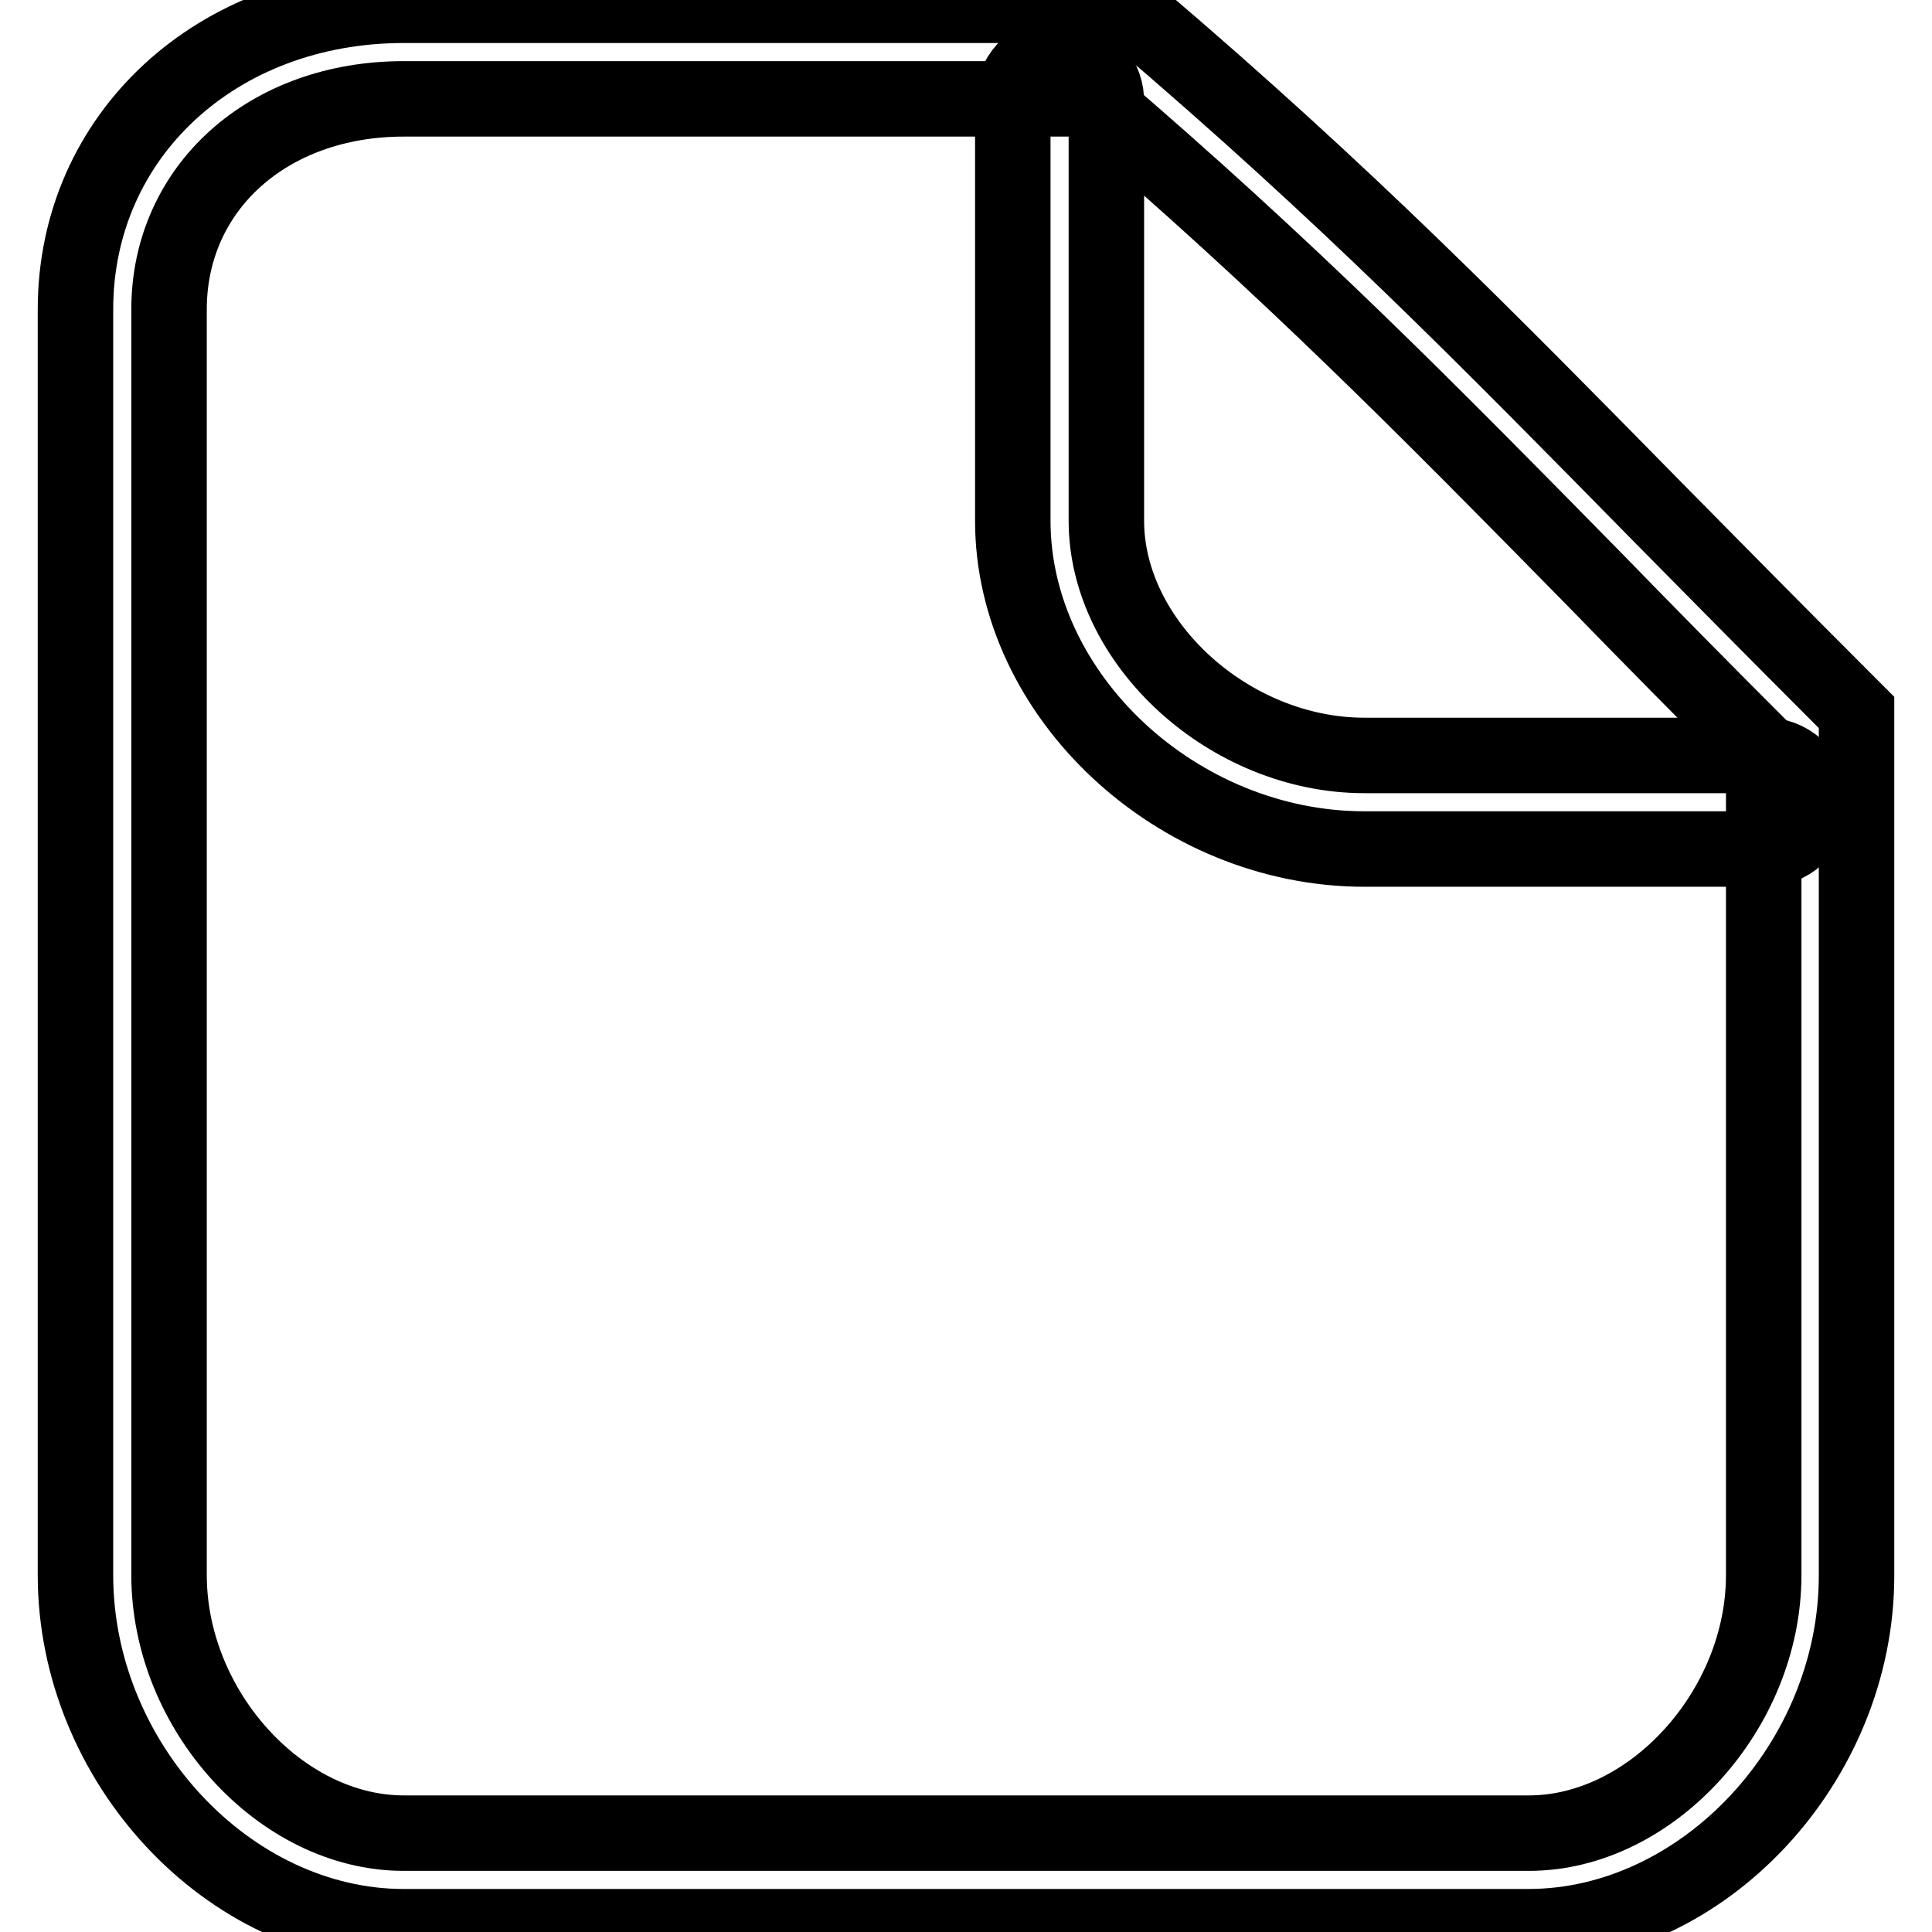
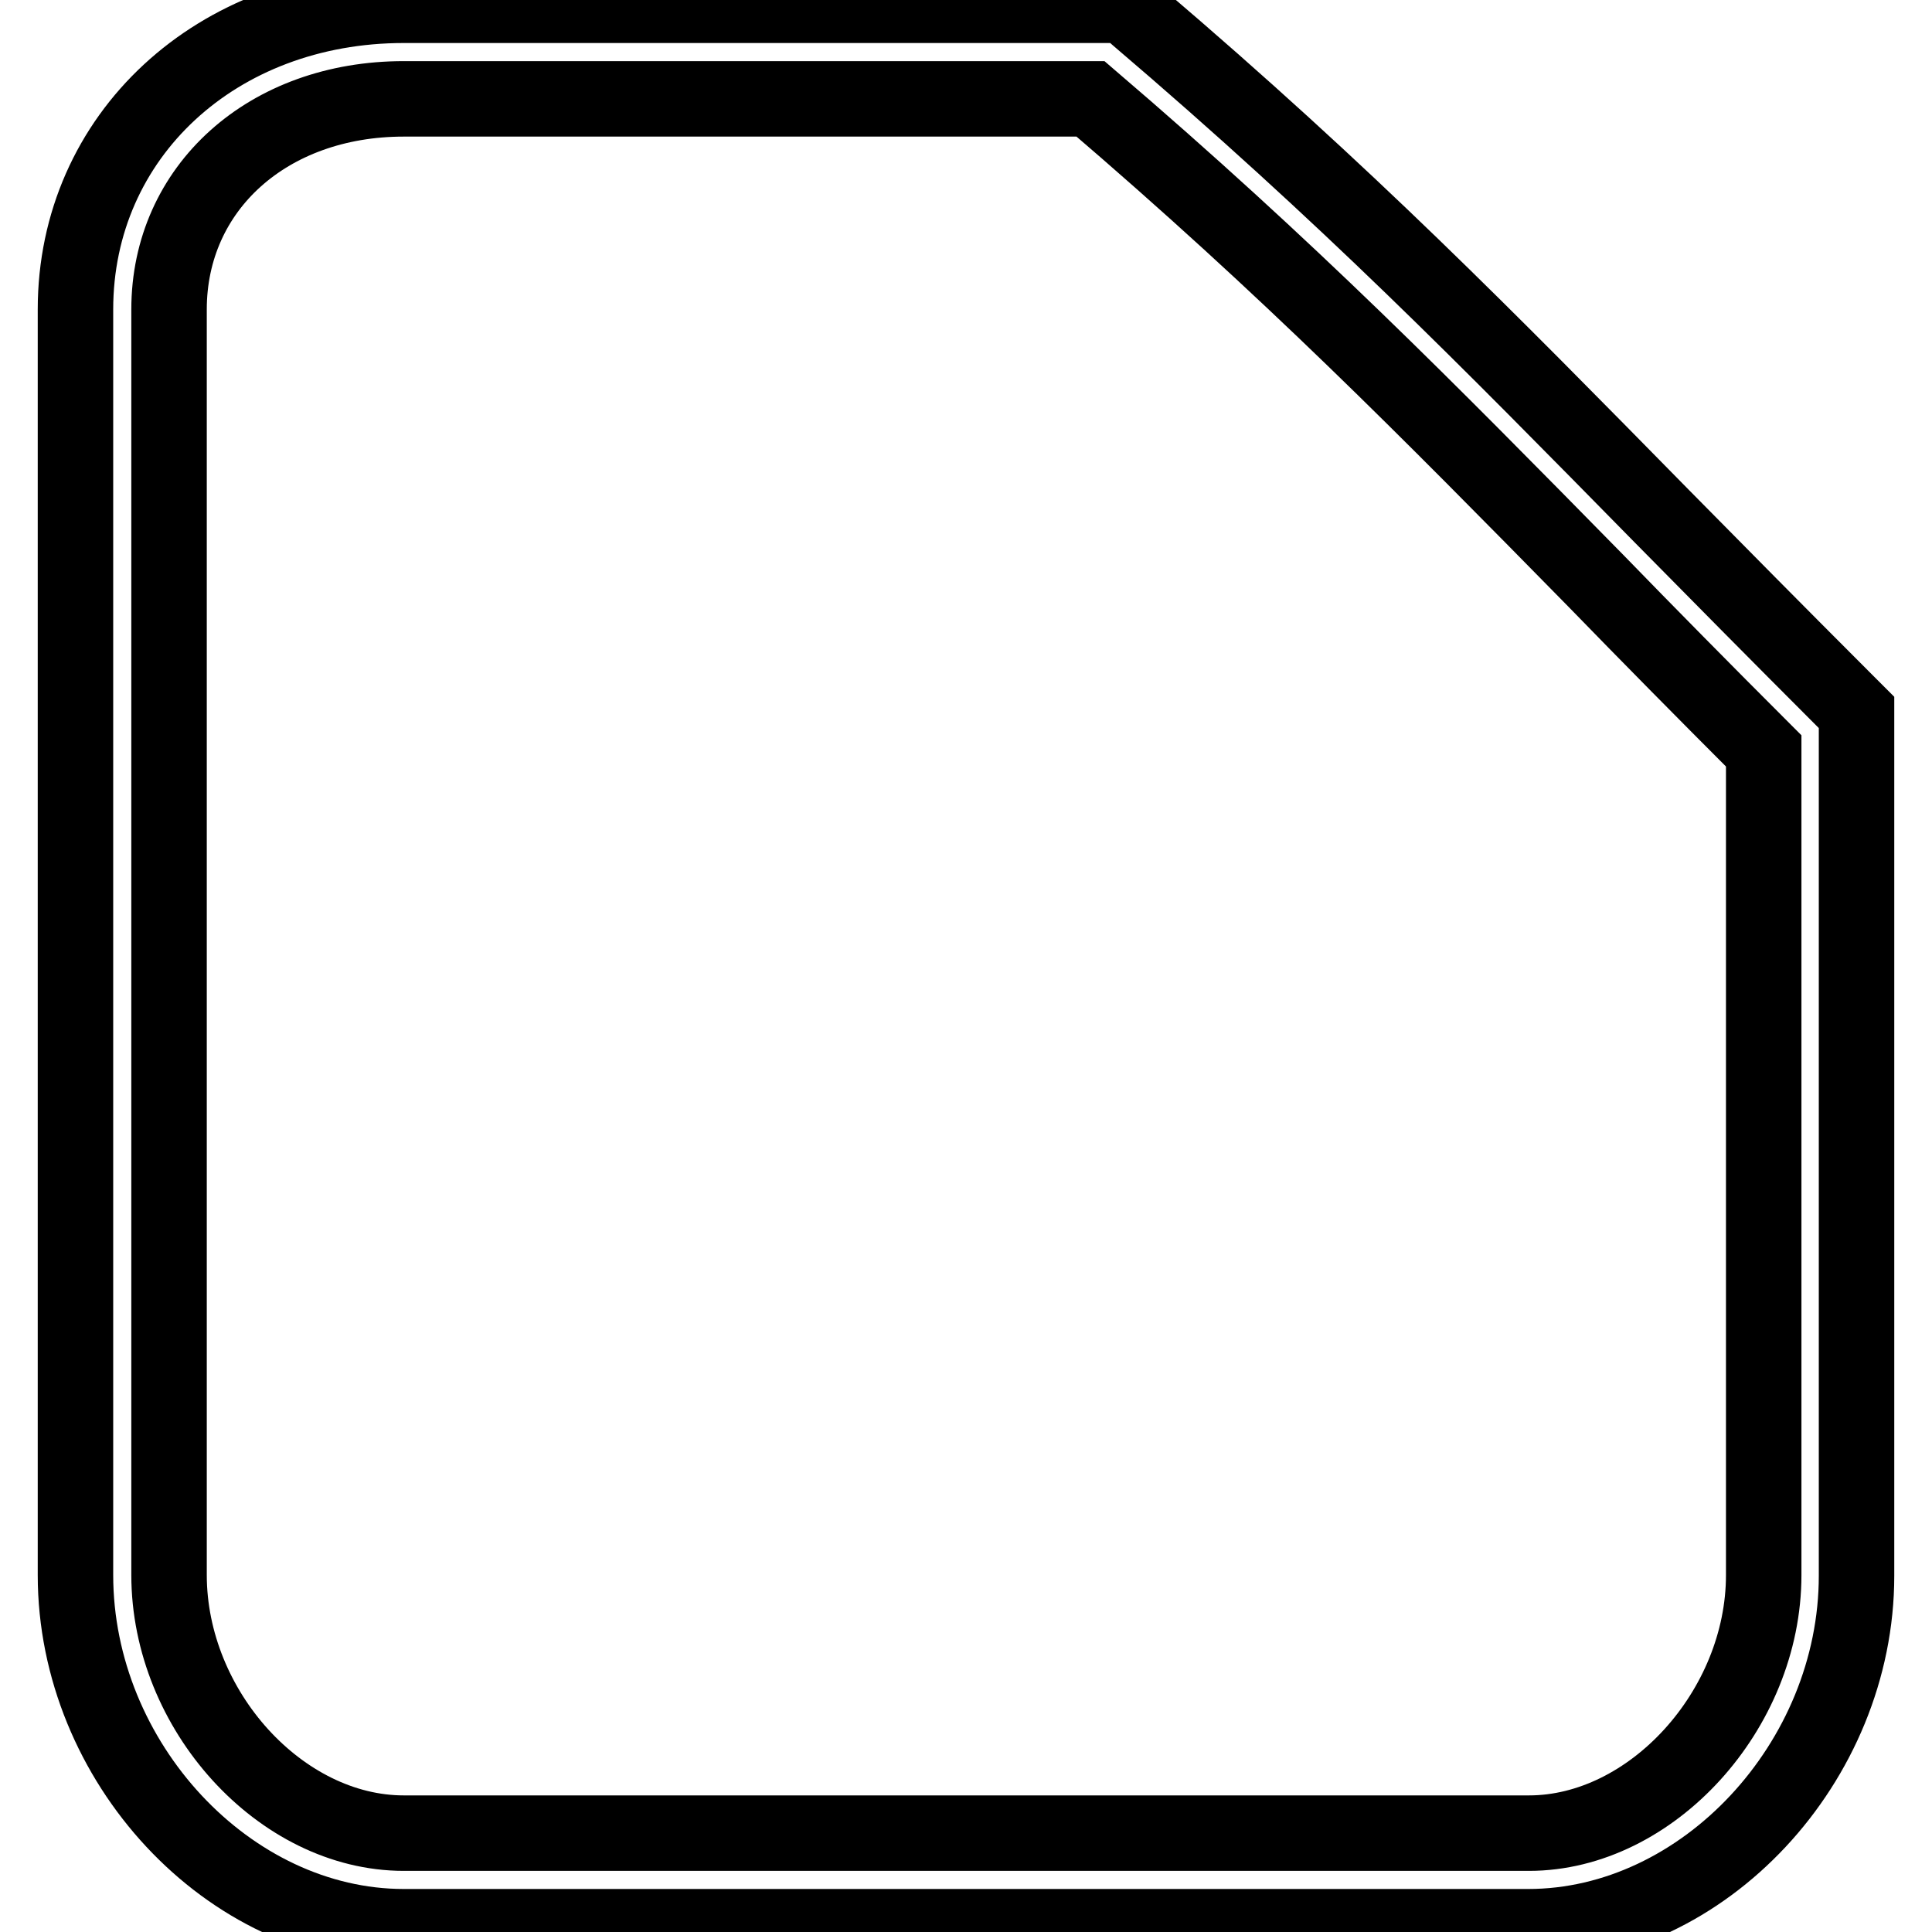
<svg xmlns="http://www.w3.org/2000/svg" version="1.1" x="0px" y="0px" viewBox="0 0 256 256" enable-background="new 0 0 256 256" xml:space="preserve">
  <g>
    <path stroke-width="10" fill-opacity="0" stroke="#000000" d="M202.5,255.3H53.5c-23.2,0-43.5-21.8-43.5-46.6V41C10,18,28.7,0.7,53.5,0.7h95.5l1.7,1.5 c27.8,23.7,46.2,42.5,69.5,66.2c7.4,7.5,15.2,15.4,24,24.2l1.8,1.8v114.4C246,233.5,225.7,255.3,202.5,255.3z M53.5,13.1 c-18,0-31.1,11.8-31.1,27.9v167.7c0,17.9,14.8,34.2,31.1,34.2h149.1c16.2,0,31.1-16.3,31.1-34.2V99.5c-8.1-8.1-15.4-15.5-22.2-22.5 c-22.6-23-40.6-41.3-67-63.9L53.5,13.1L53.5,13.1z" />
-     <path stroke-width="10" fill-opacity="0" stroke="#000000" d="M233.6,112.5h-52.8c-24.8,0-46.6-20.3-46.6-43.5V13.1c0.2-3.4,3.1-6.1,6.5-5.9c3.2,0.2,5.7,2.7,5.9,5.9V69 c0,16.2,16.3,31.1,34.2,31.1h52.8c3.4-0.2,6.3,2.5,6.5,5.9c0.2,3.4-2.5,6.3-5.9,6.5C234,112.5,233.8,112.5,233.6,112.5z" />
  </g>
</svg>